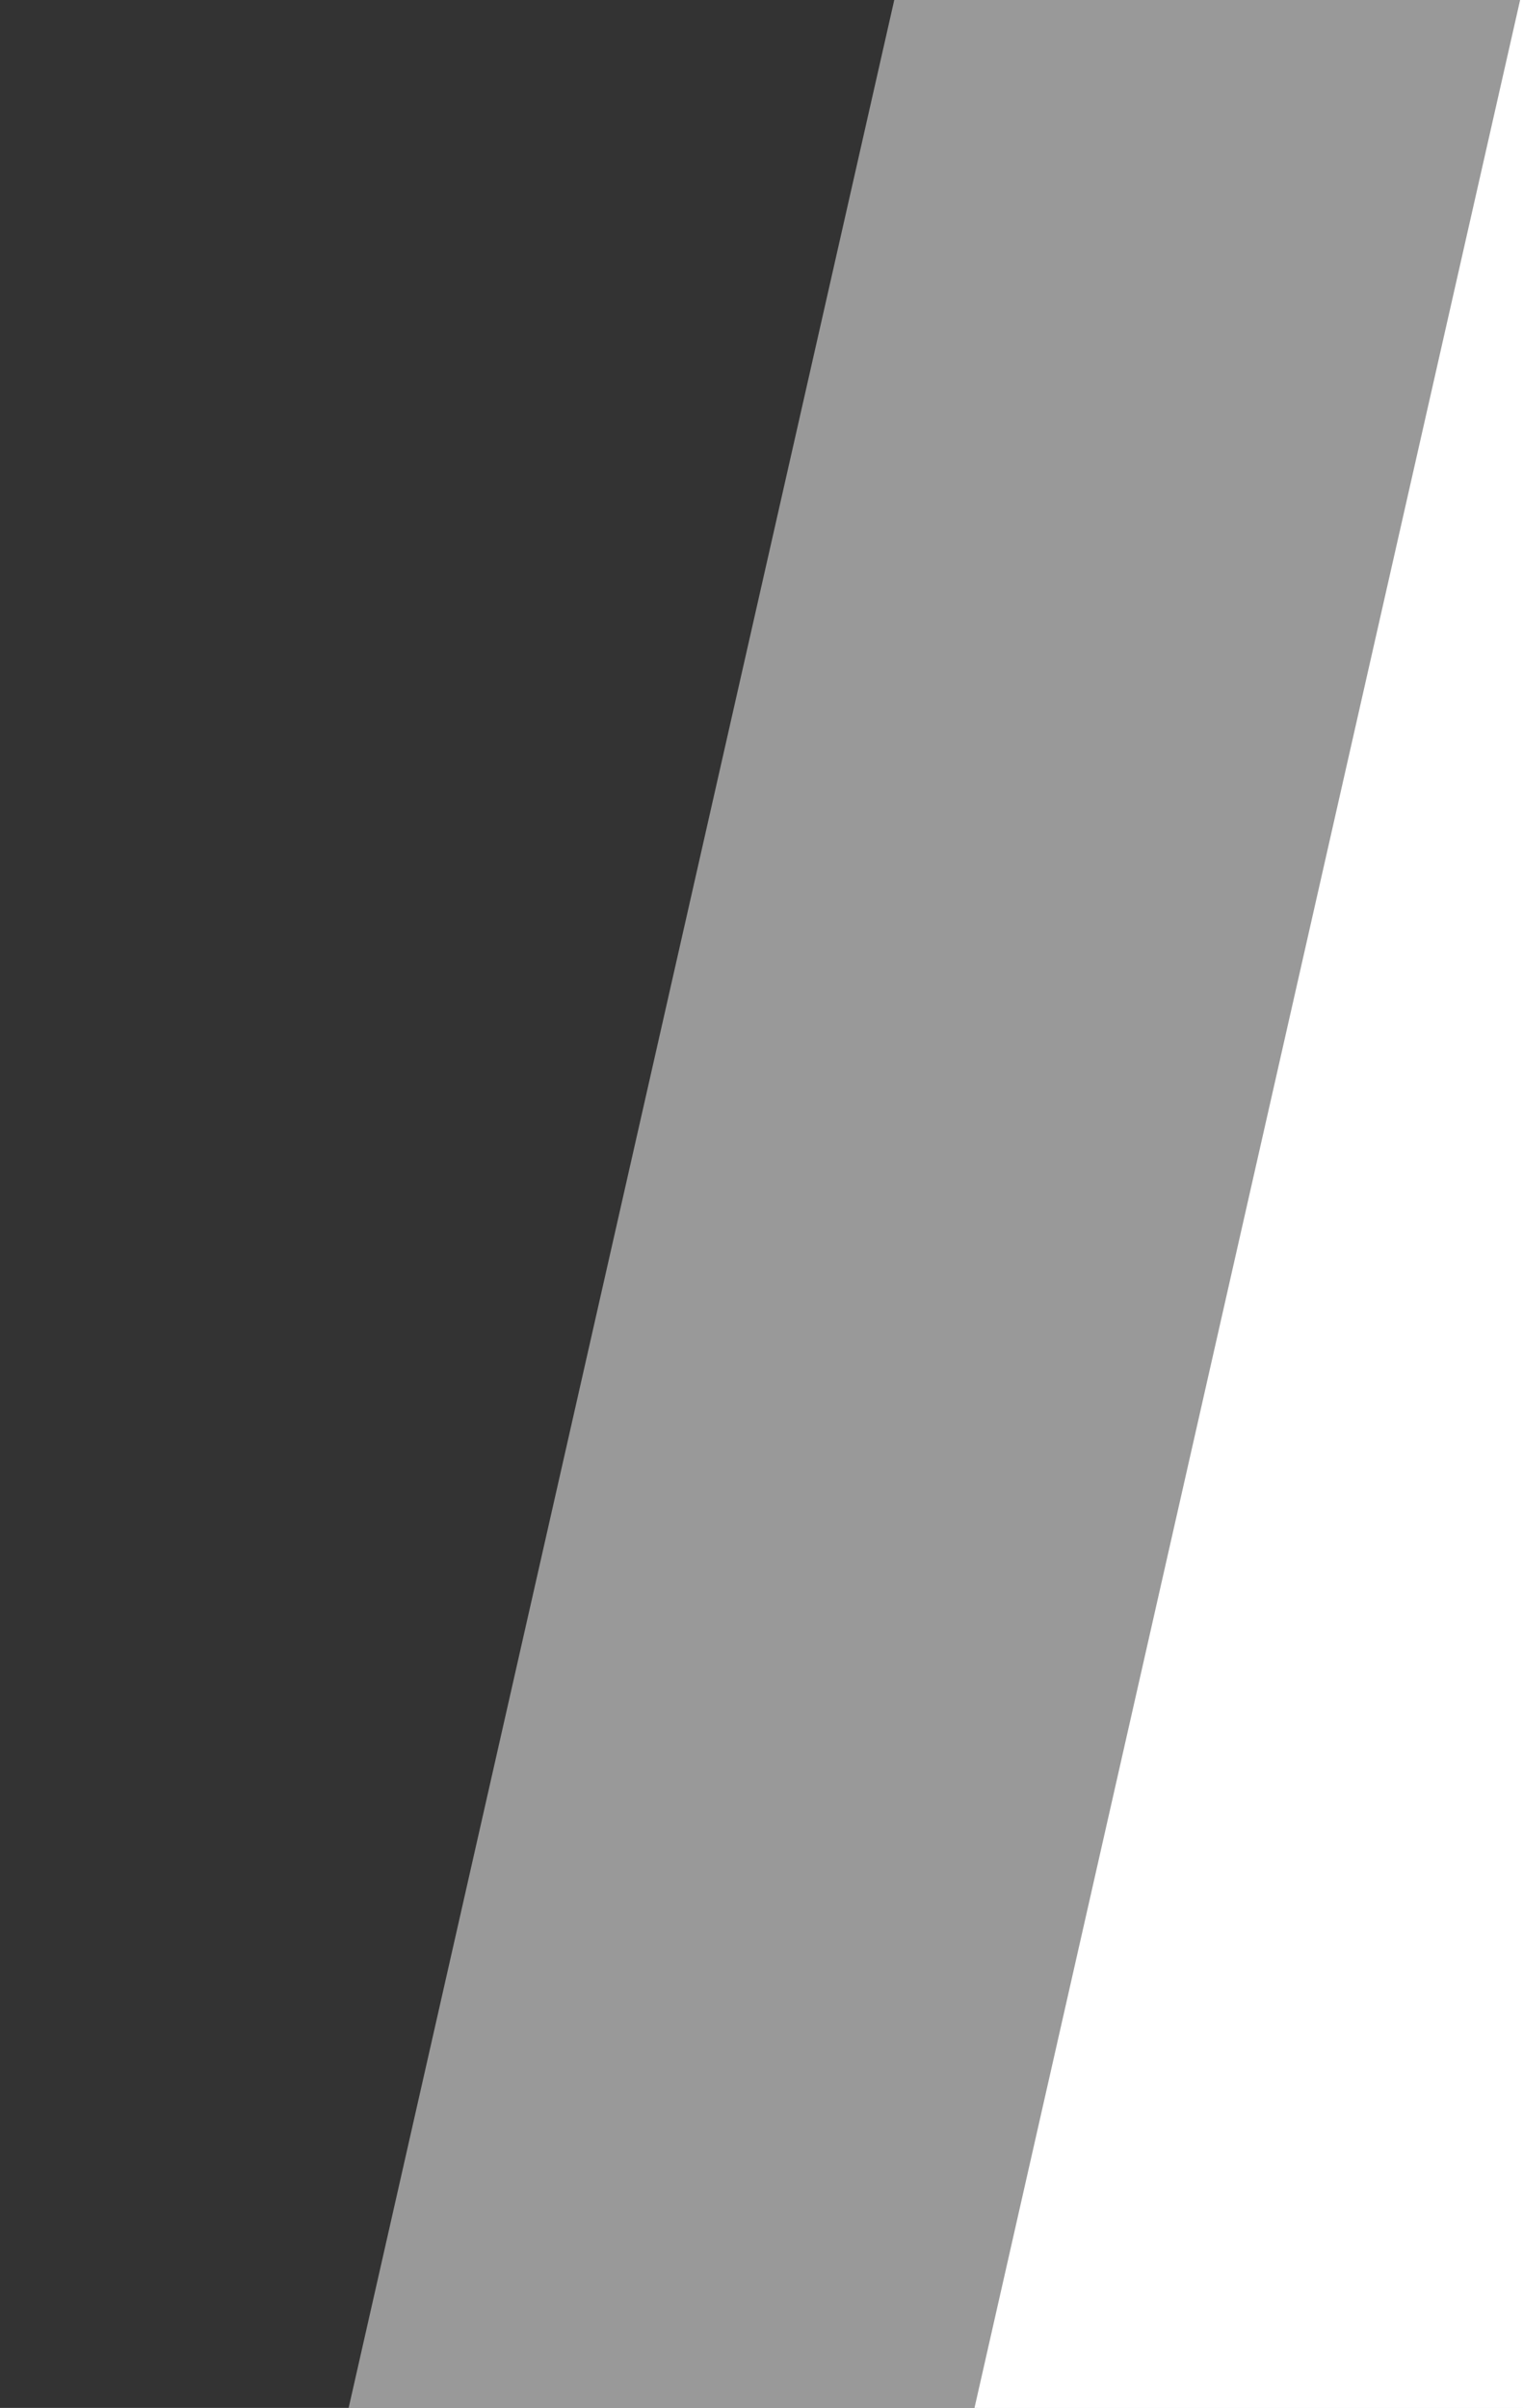
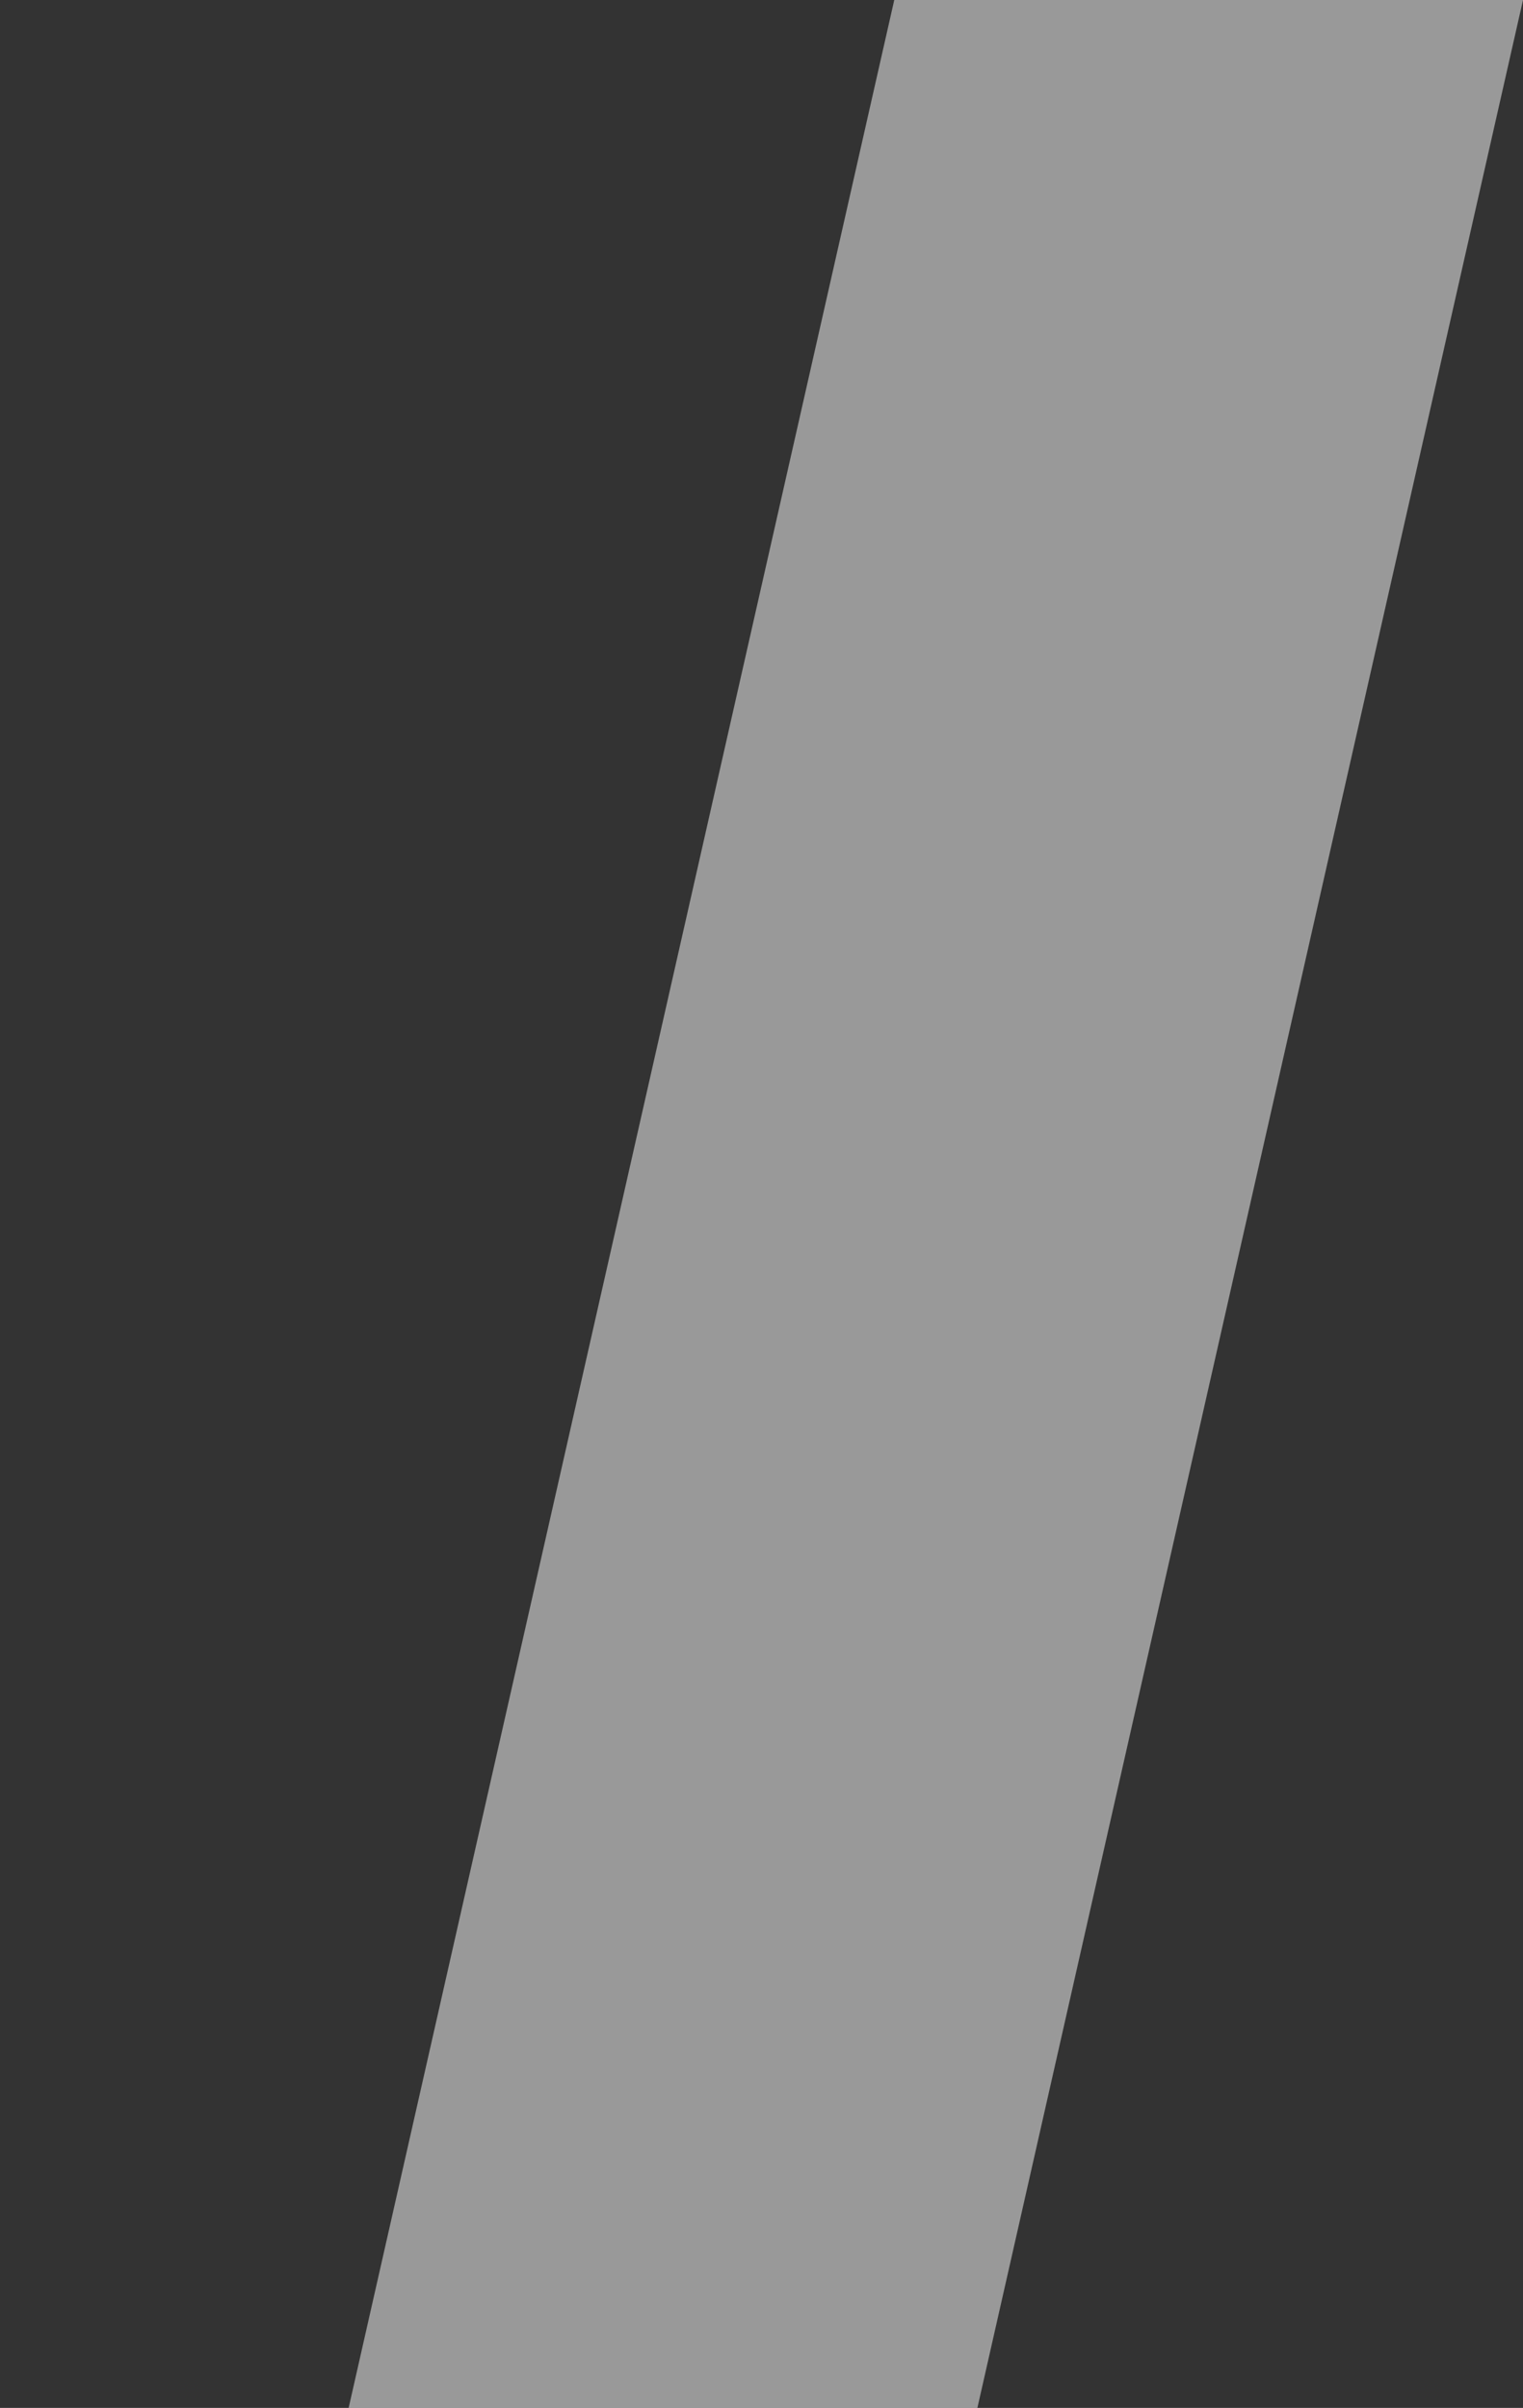
<svg xmlns="http://www.w3.org/2000/svg" version="1.1" id="Layer_1" x="0px" y="0px" width="135.378px" height="214px" viewBox="0 0 135.378 214" enable-background="new 0 0 135.378 214" xml:space="preserve">
  <rect x="0" y="0" width="135.378" height="214" fill="#333333" stroke="none" />
-   <polygon fill="#FFFFFF" stroke="#FFFFFF" stroke-width="0.5" stroke-miterlimit="10" points="135.378,0 135.378,214 86.878,214 " />
  <polygon opacity="0.5" fill="#FFFFFF" enable-background="new    " points="86.878,214 135.378,0 79.49,0 30.99,214 " />
</svg>